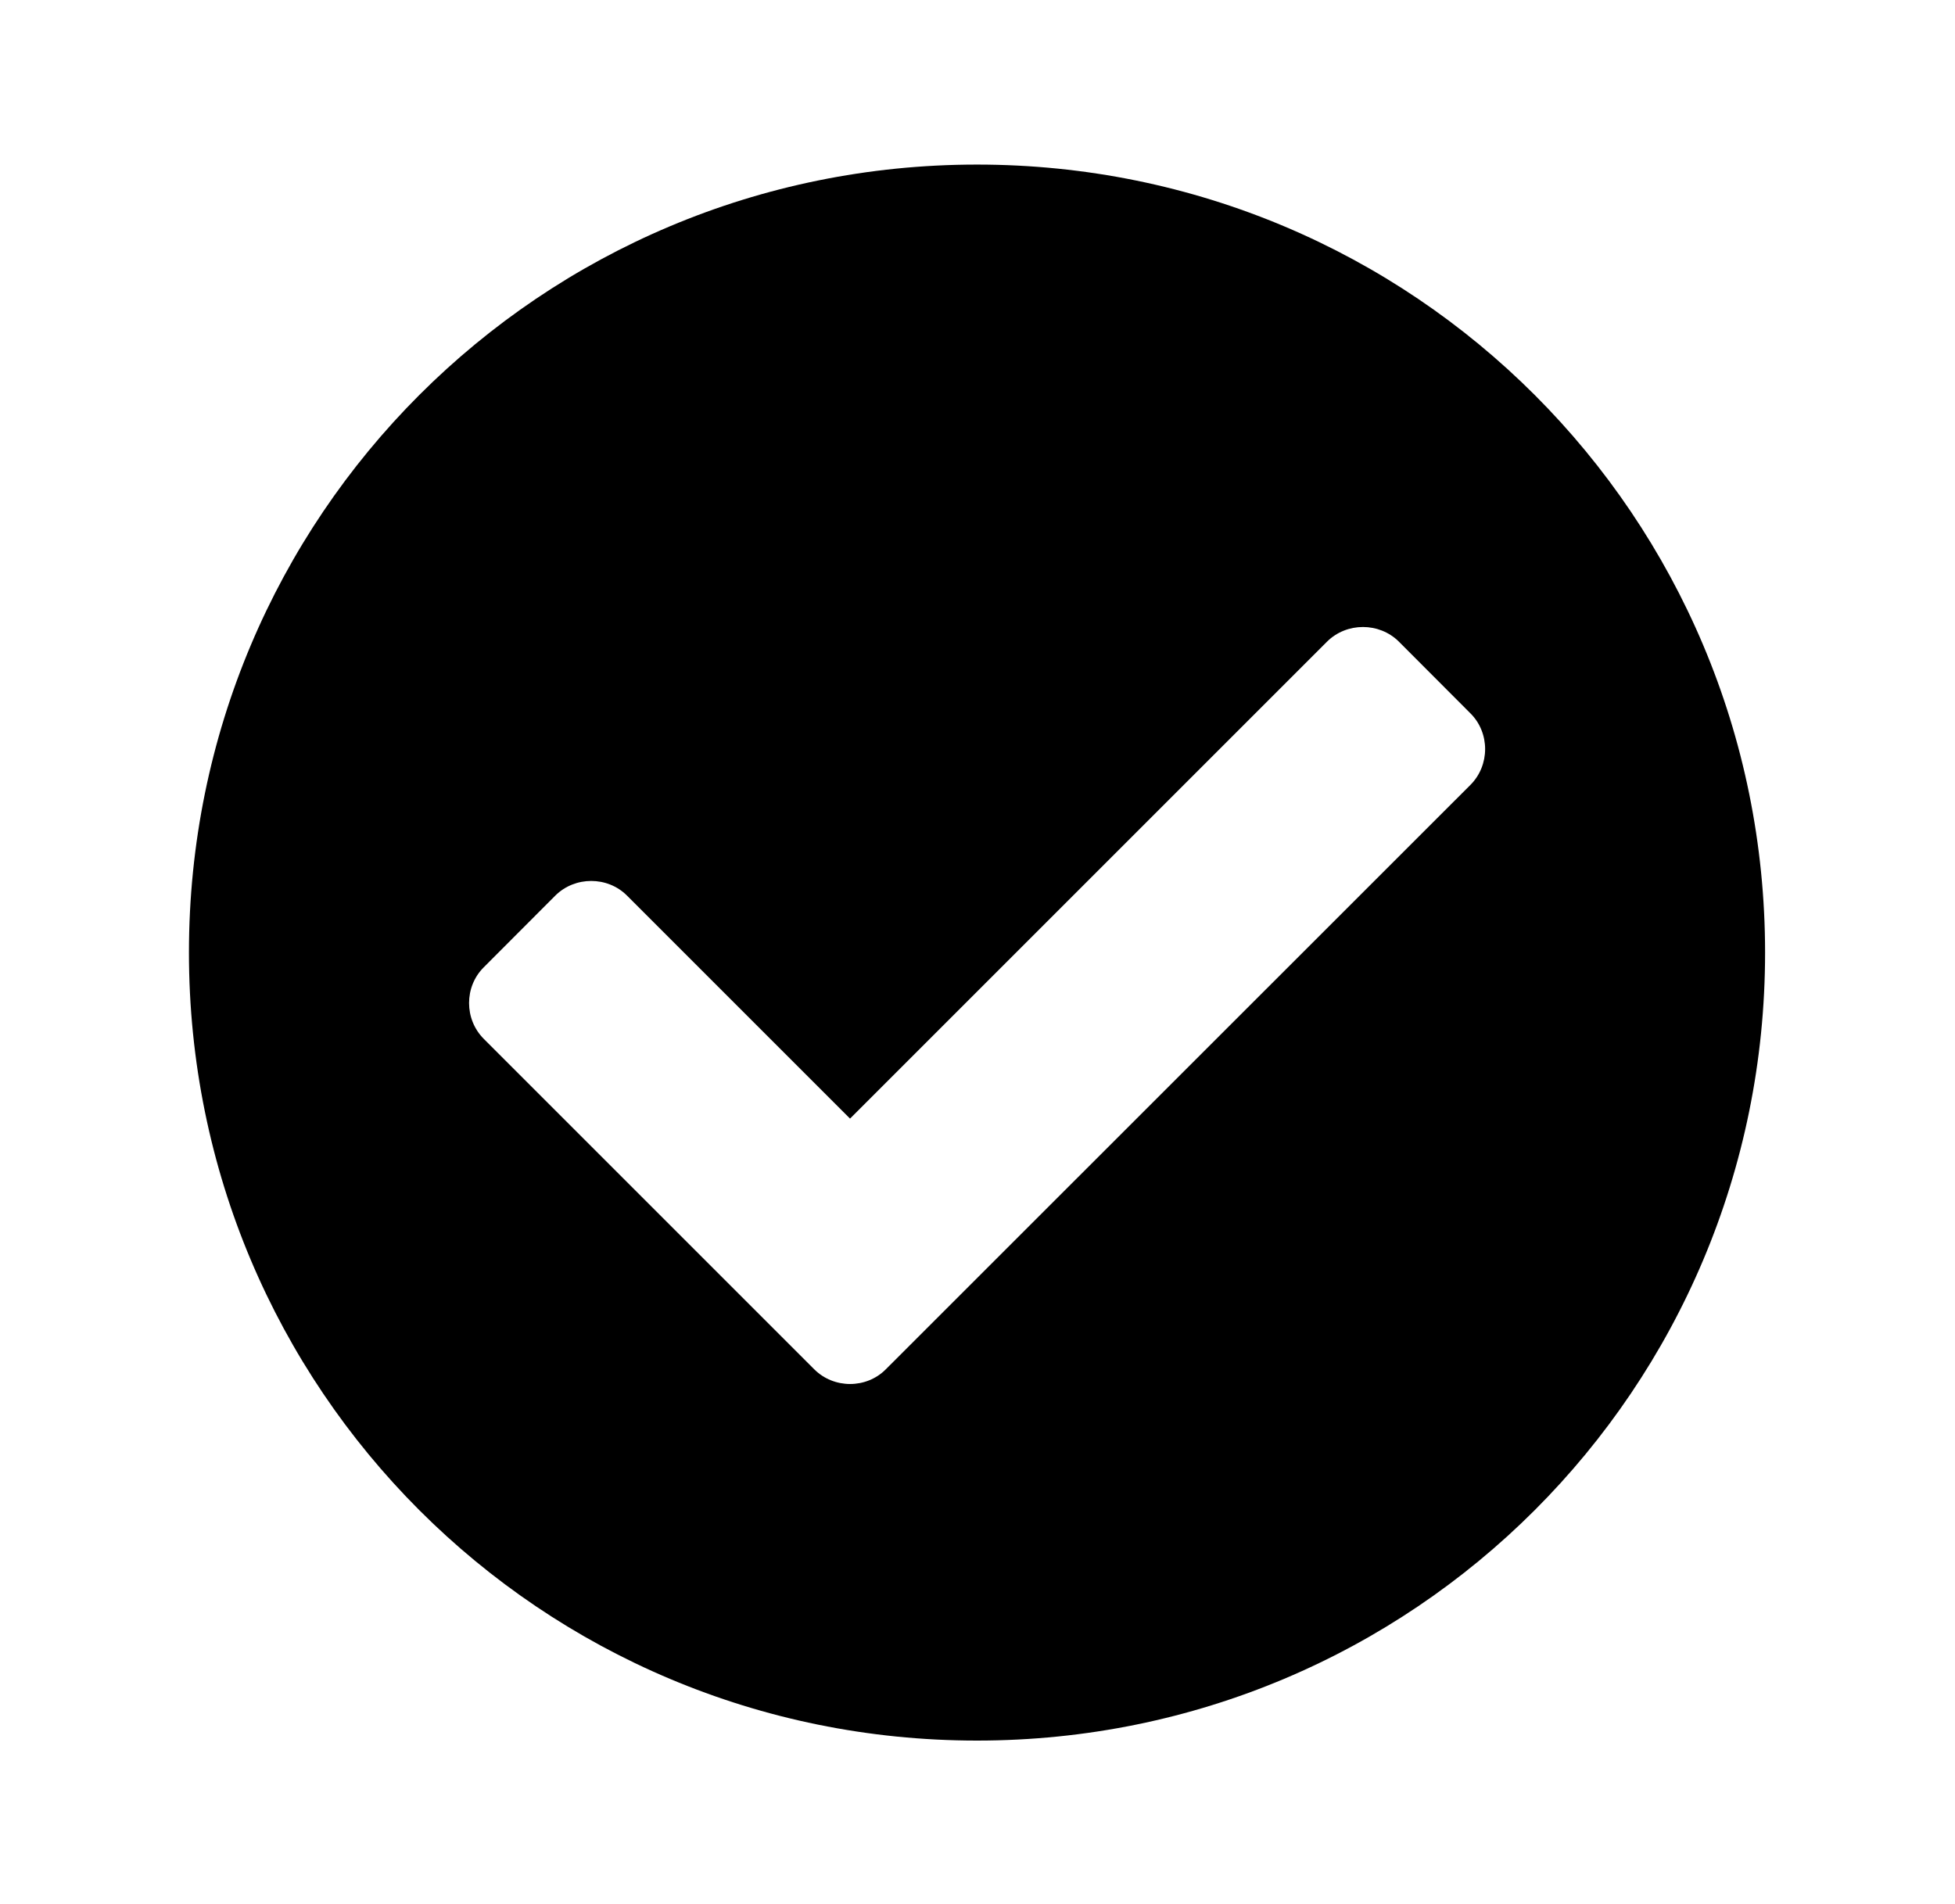
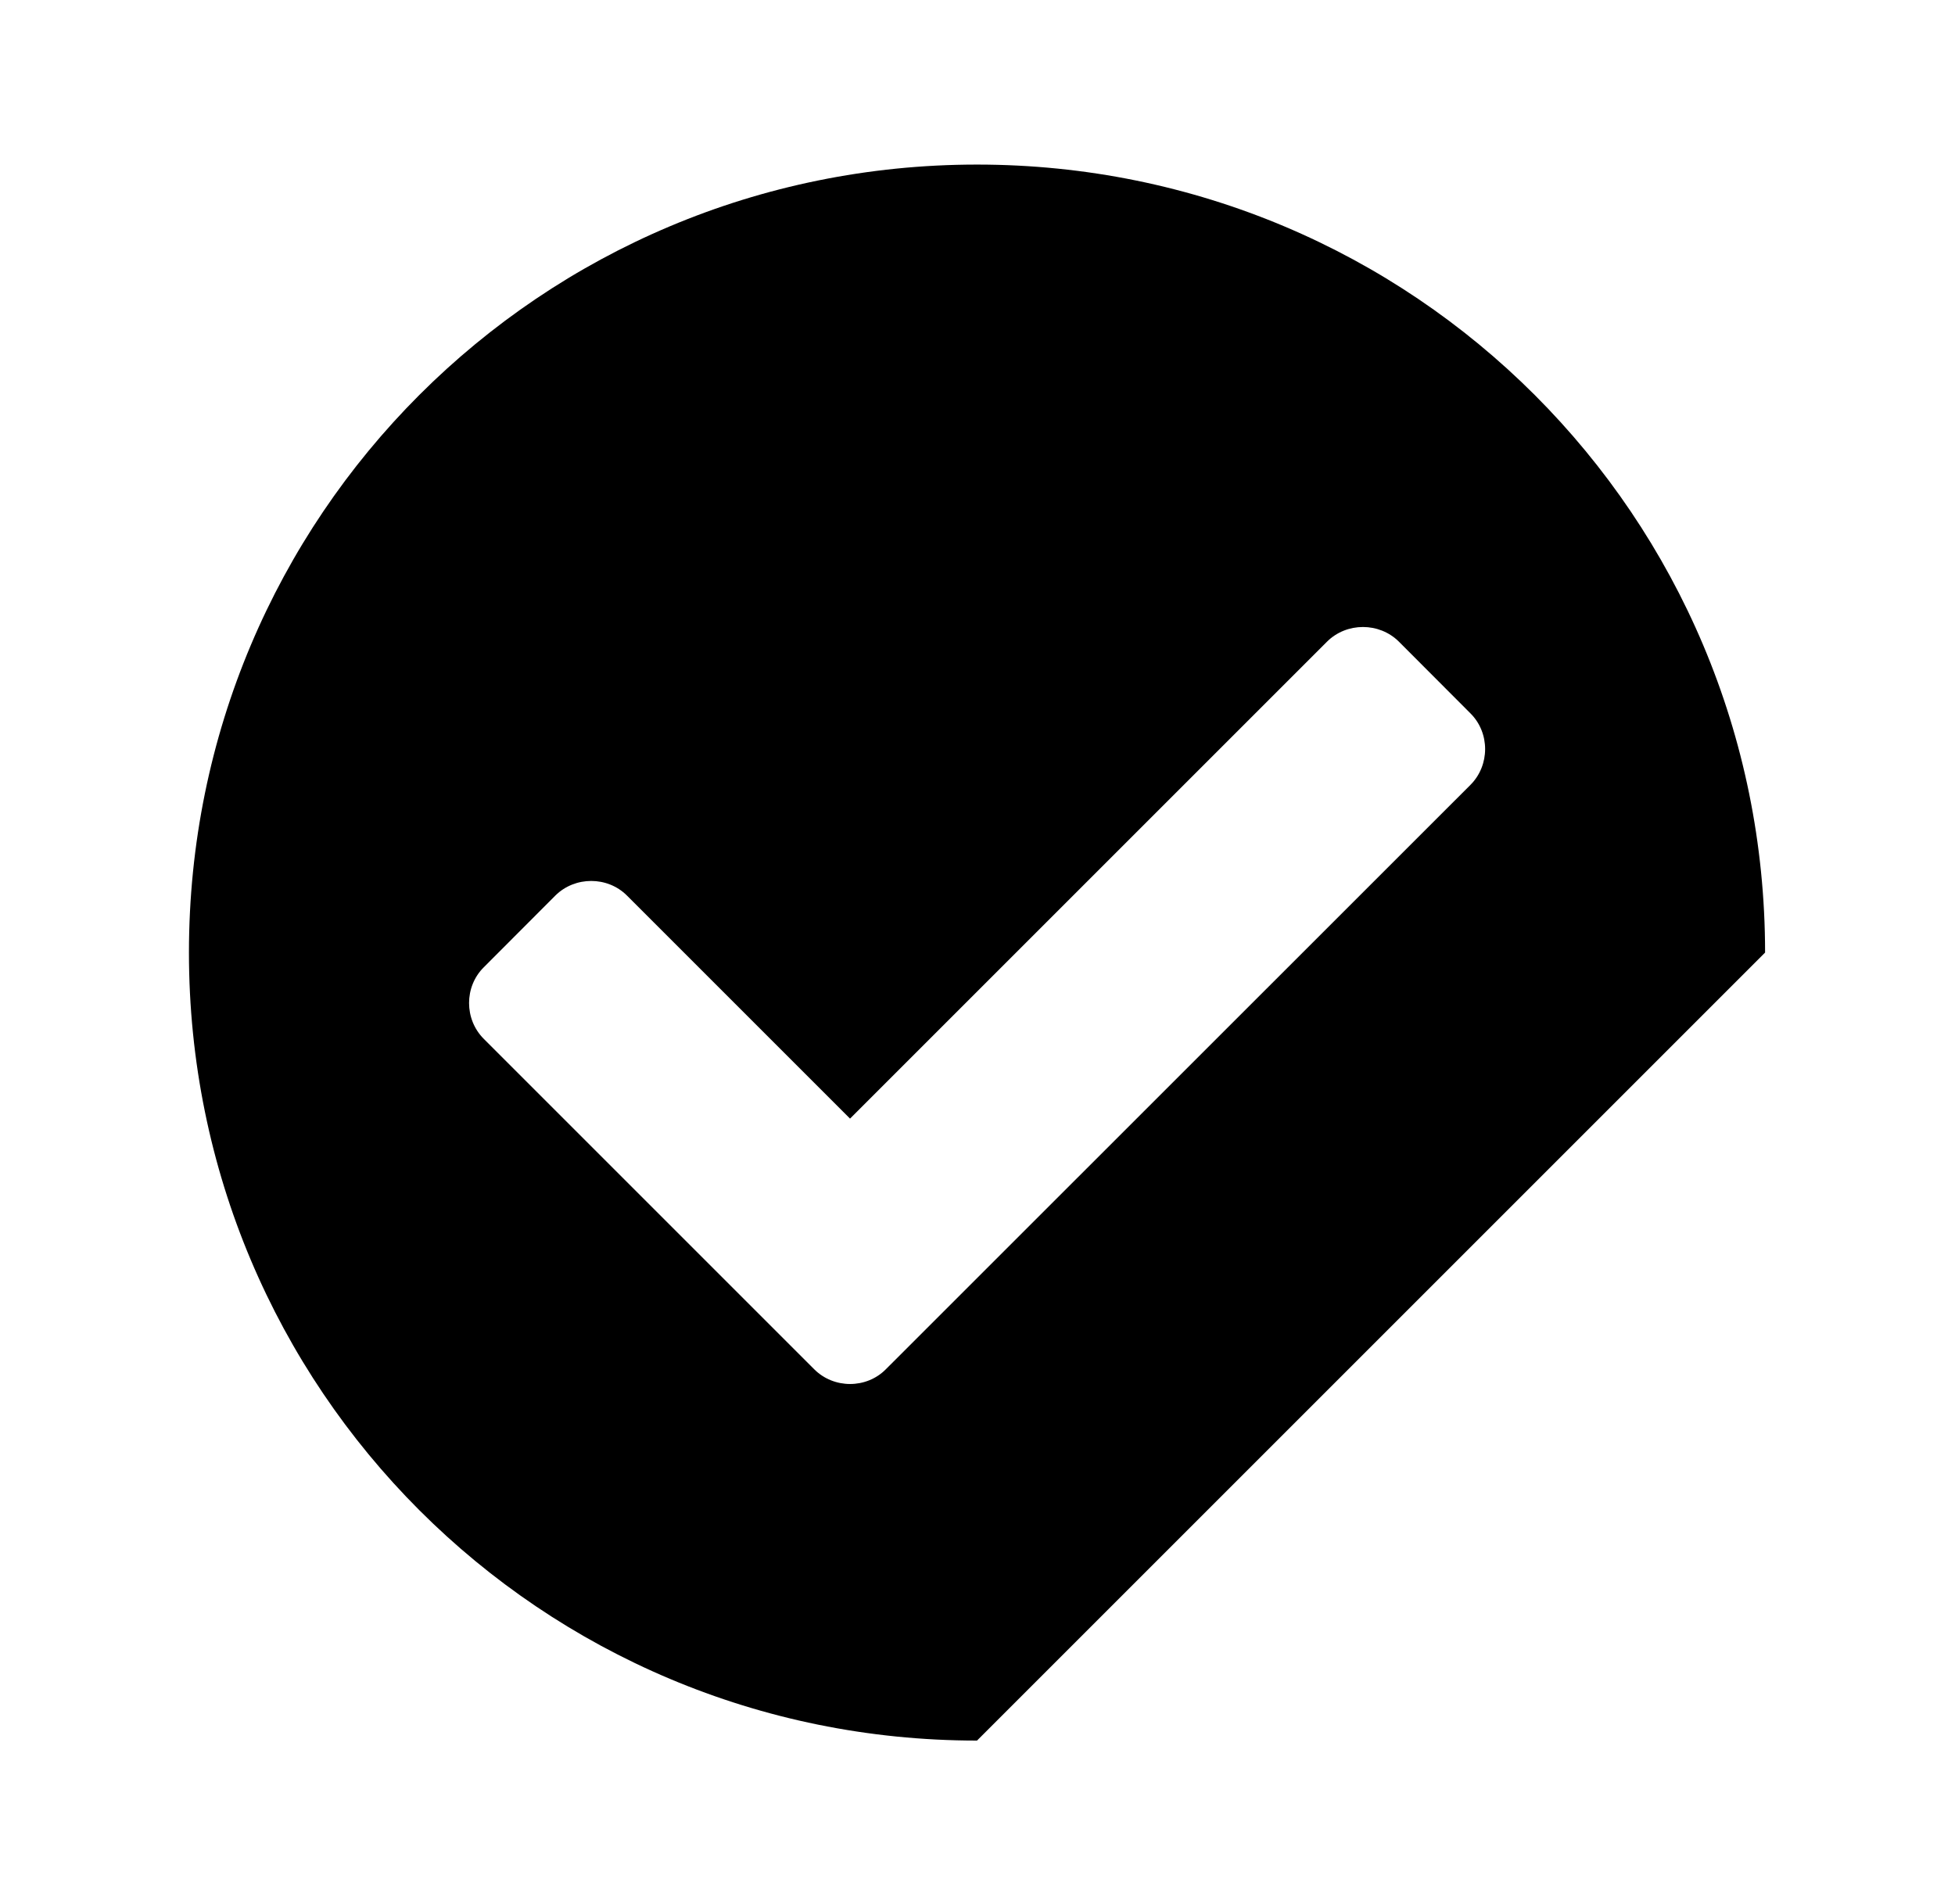
<svg xmlns="http://www.w3.org/2000/svg" xmlns:xlink="http://www.w3.org/1999/xlink" version="1.1" viewBox="-197.704 -197.704 32.848 32">
  <title>\faCheckCircle</title>
  <desc Packages="" />
  <defs>
-     <path id="g0-165" d="M9.803-3.736C9.803-6.406 7.651-8.558 4.981-8.558S.159-6.406 .159-3.736S2.311 1.086 4.981 1.086S9.803-1.066 9.803-3.736ZM4.423-1.186C4.304-1.066 4.105-1.066 3.985-1.186L1.963-3.208C1.843-3.328 1.843-3.527 1.963-3.646L2.401-4.085C2.521-4.204 2.72-4.204 2.839-4.085L4.204-2.72L7.123-5.639C7.243-5.758 7.442-5.758 7.562-5.639L8-5.2C8.12-5.081 8.12-4.882 8-4.762L4.423-1.186Z" />
+     <path id="g0-165" d="M9.803-3.736C9.803-6.406 7.651-8.558 4.981-8.558S.159-6.406 .159-3.736S2.311 1.086 4.981 1.086ZM4.423-1.186C4.304-1.066 4.105-1.066 3.985-1.186L1.963-3.208C1.843-3.328 1.843-3.527 1.963-3.646L2.401-4.085C2.521-4.204 2.72-4.204 2.839-4.085L4.204-2.72L7.123-5.639C7.243-5.758 7.442-5.758 7.562-5.639L8-5.2C8.12-5.081 8.12-4.882 8-4.762L4.423-1.186Z" />
  </defs>
  <g id="page1" transform="scale(2.746)">
    <use x="-71" y="-62.432" xlink:href="#g0-165" />
  </g>
</svg>